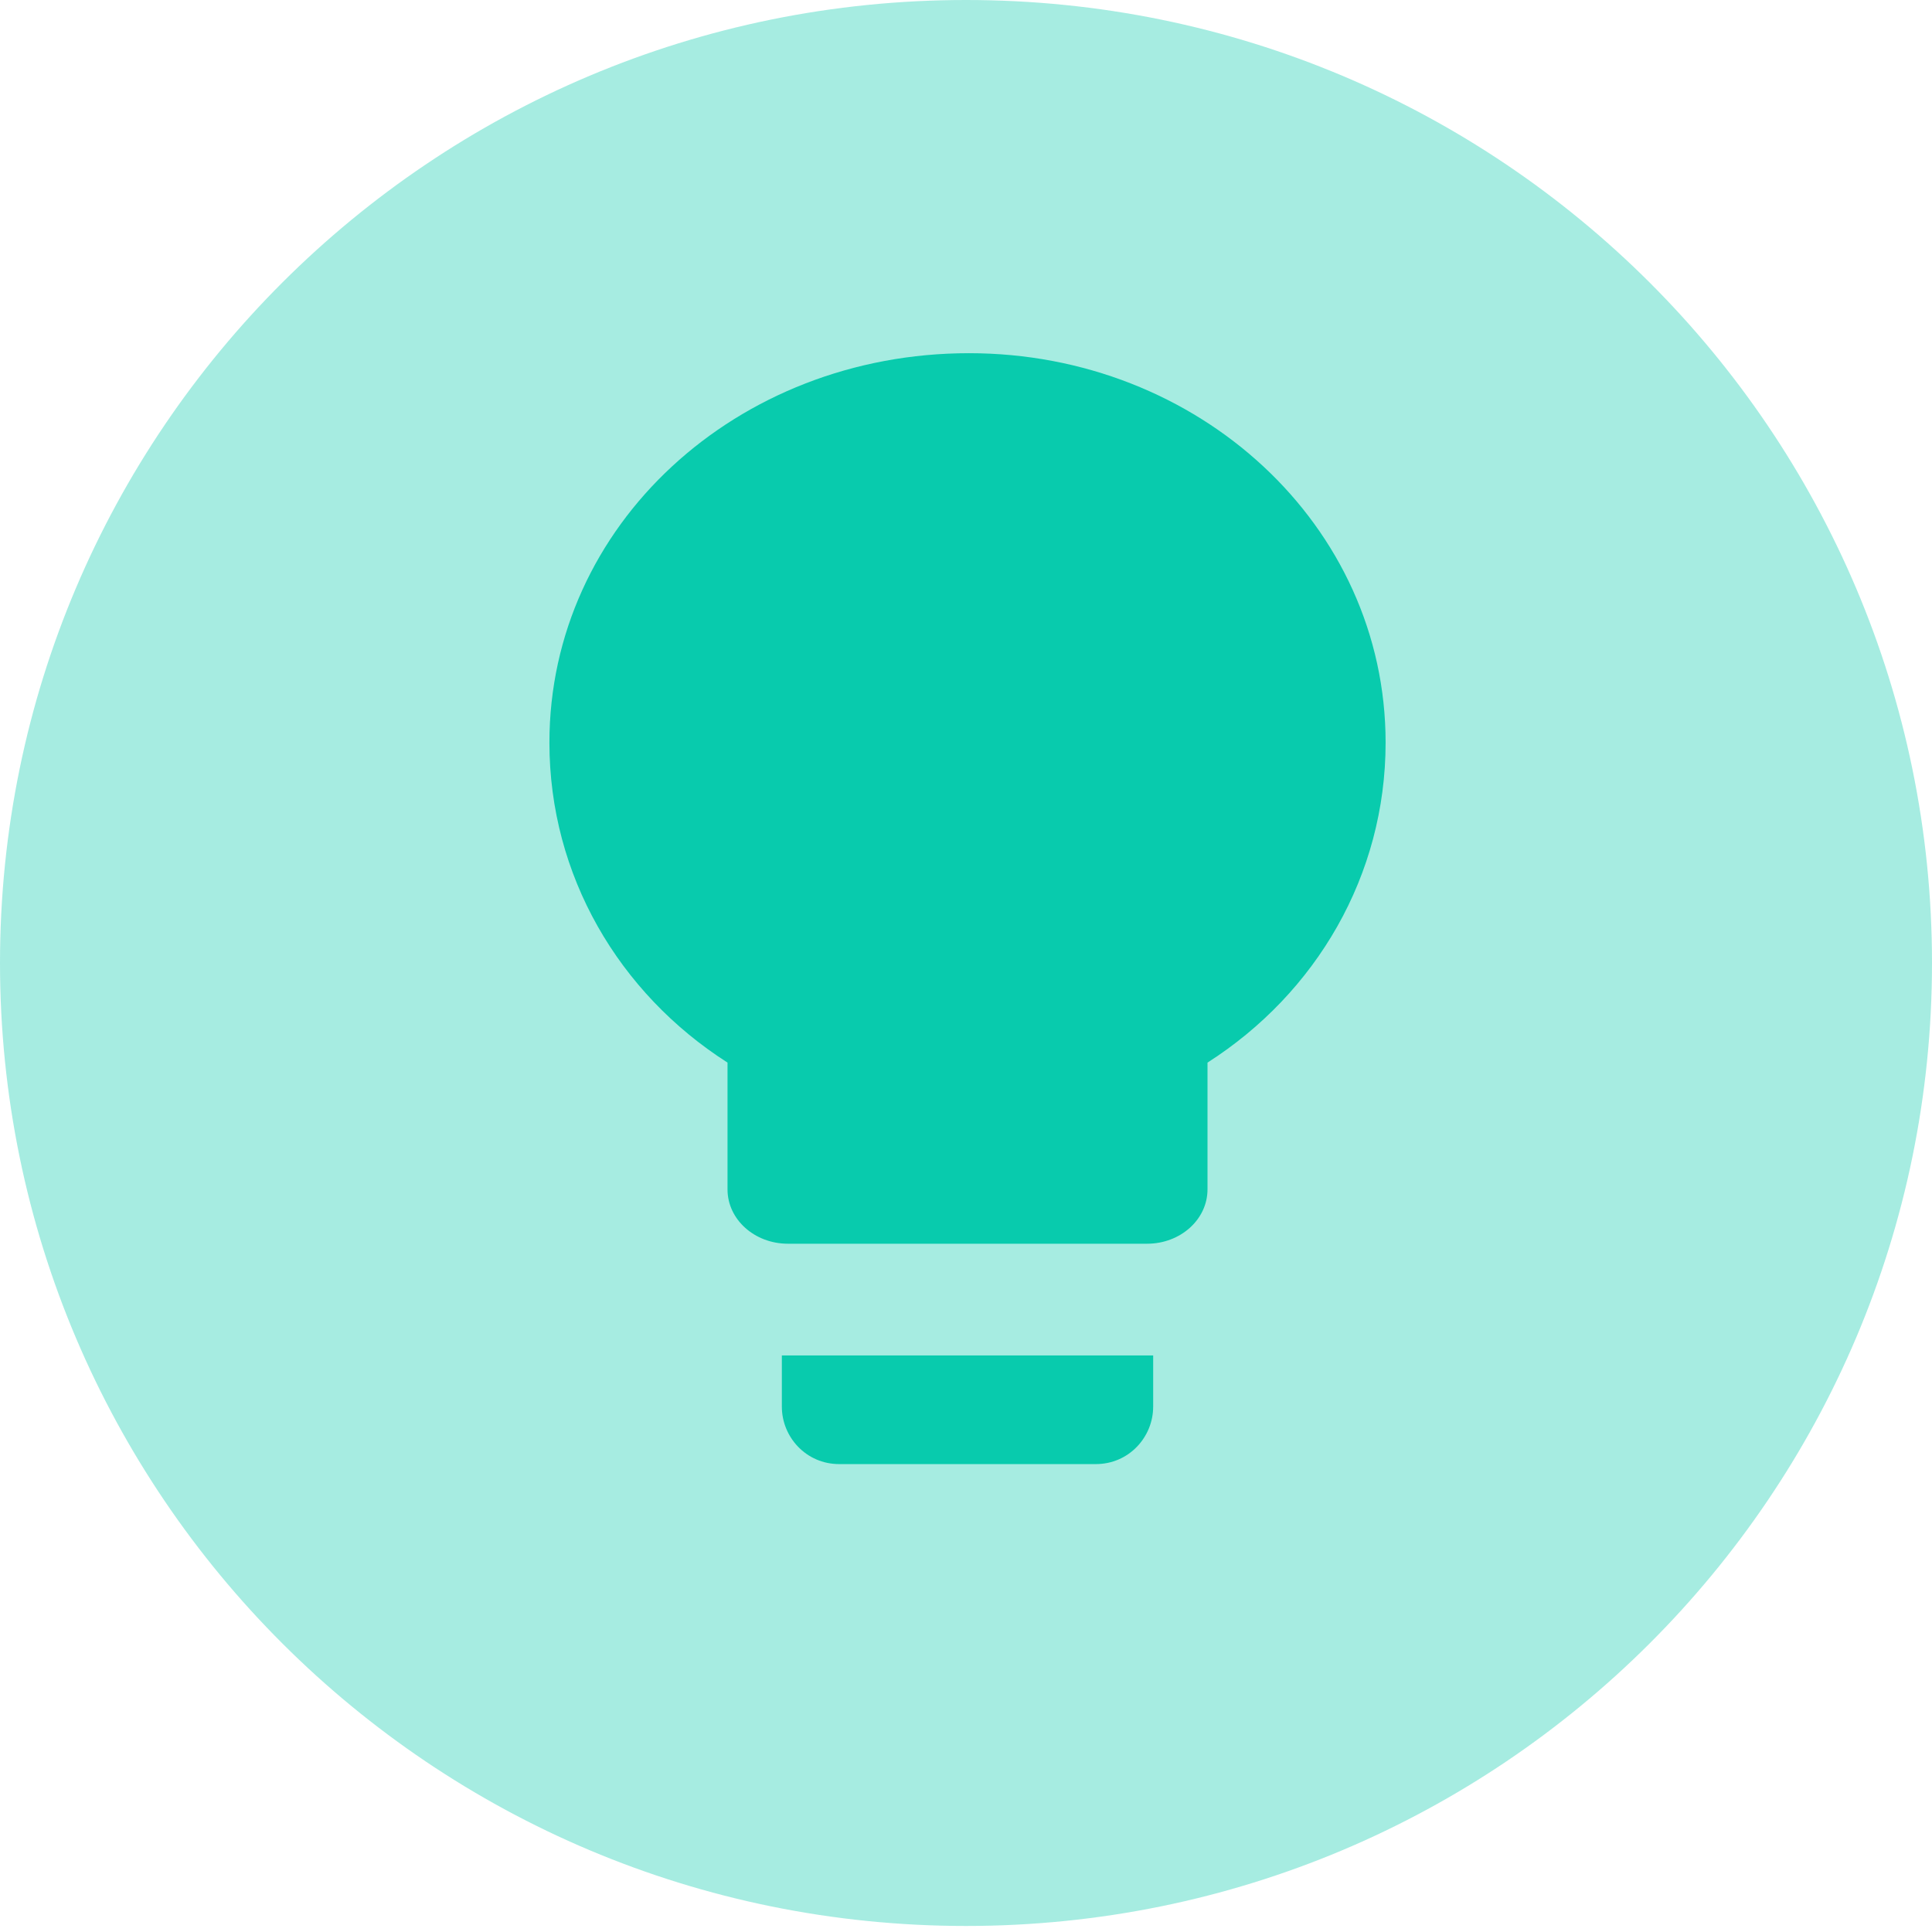
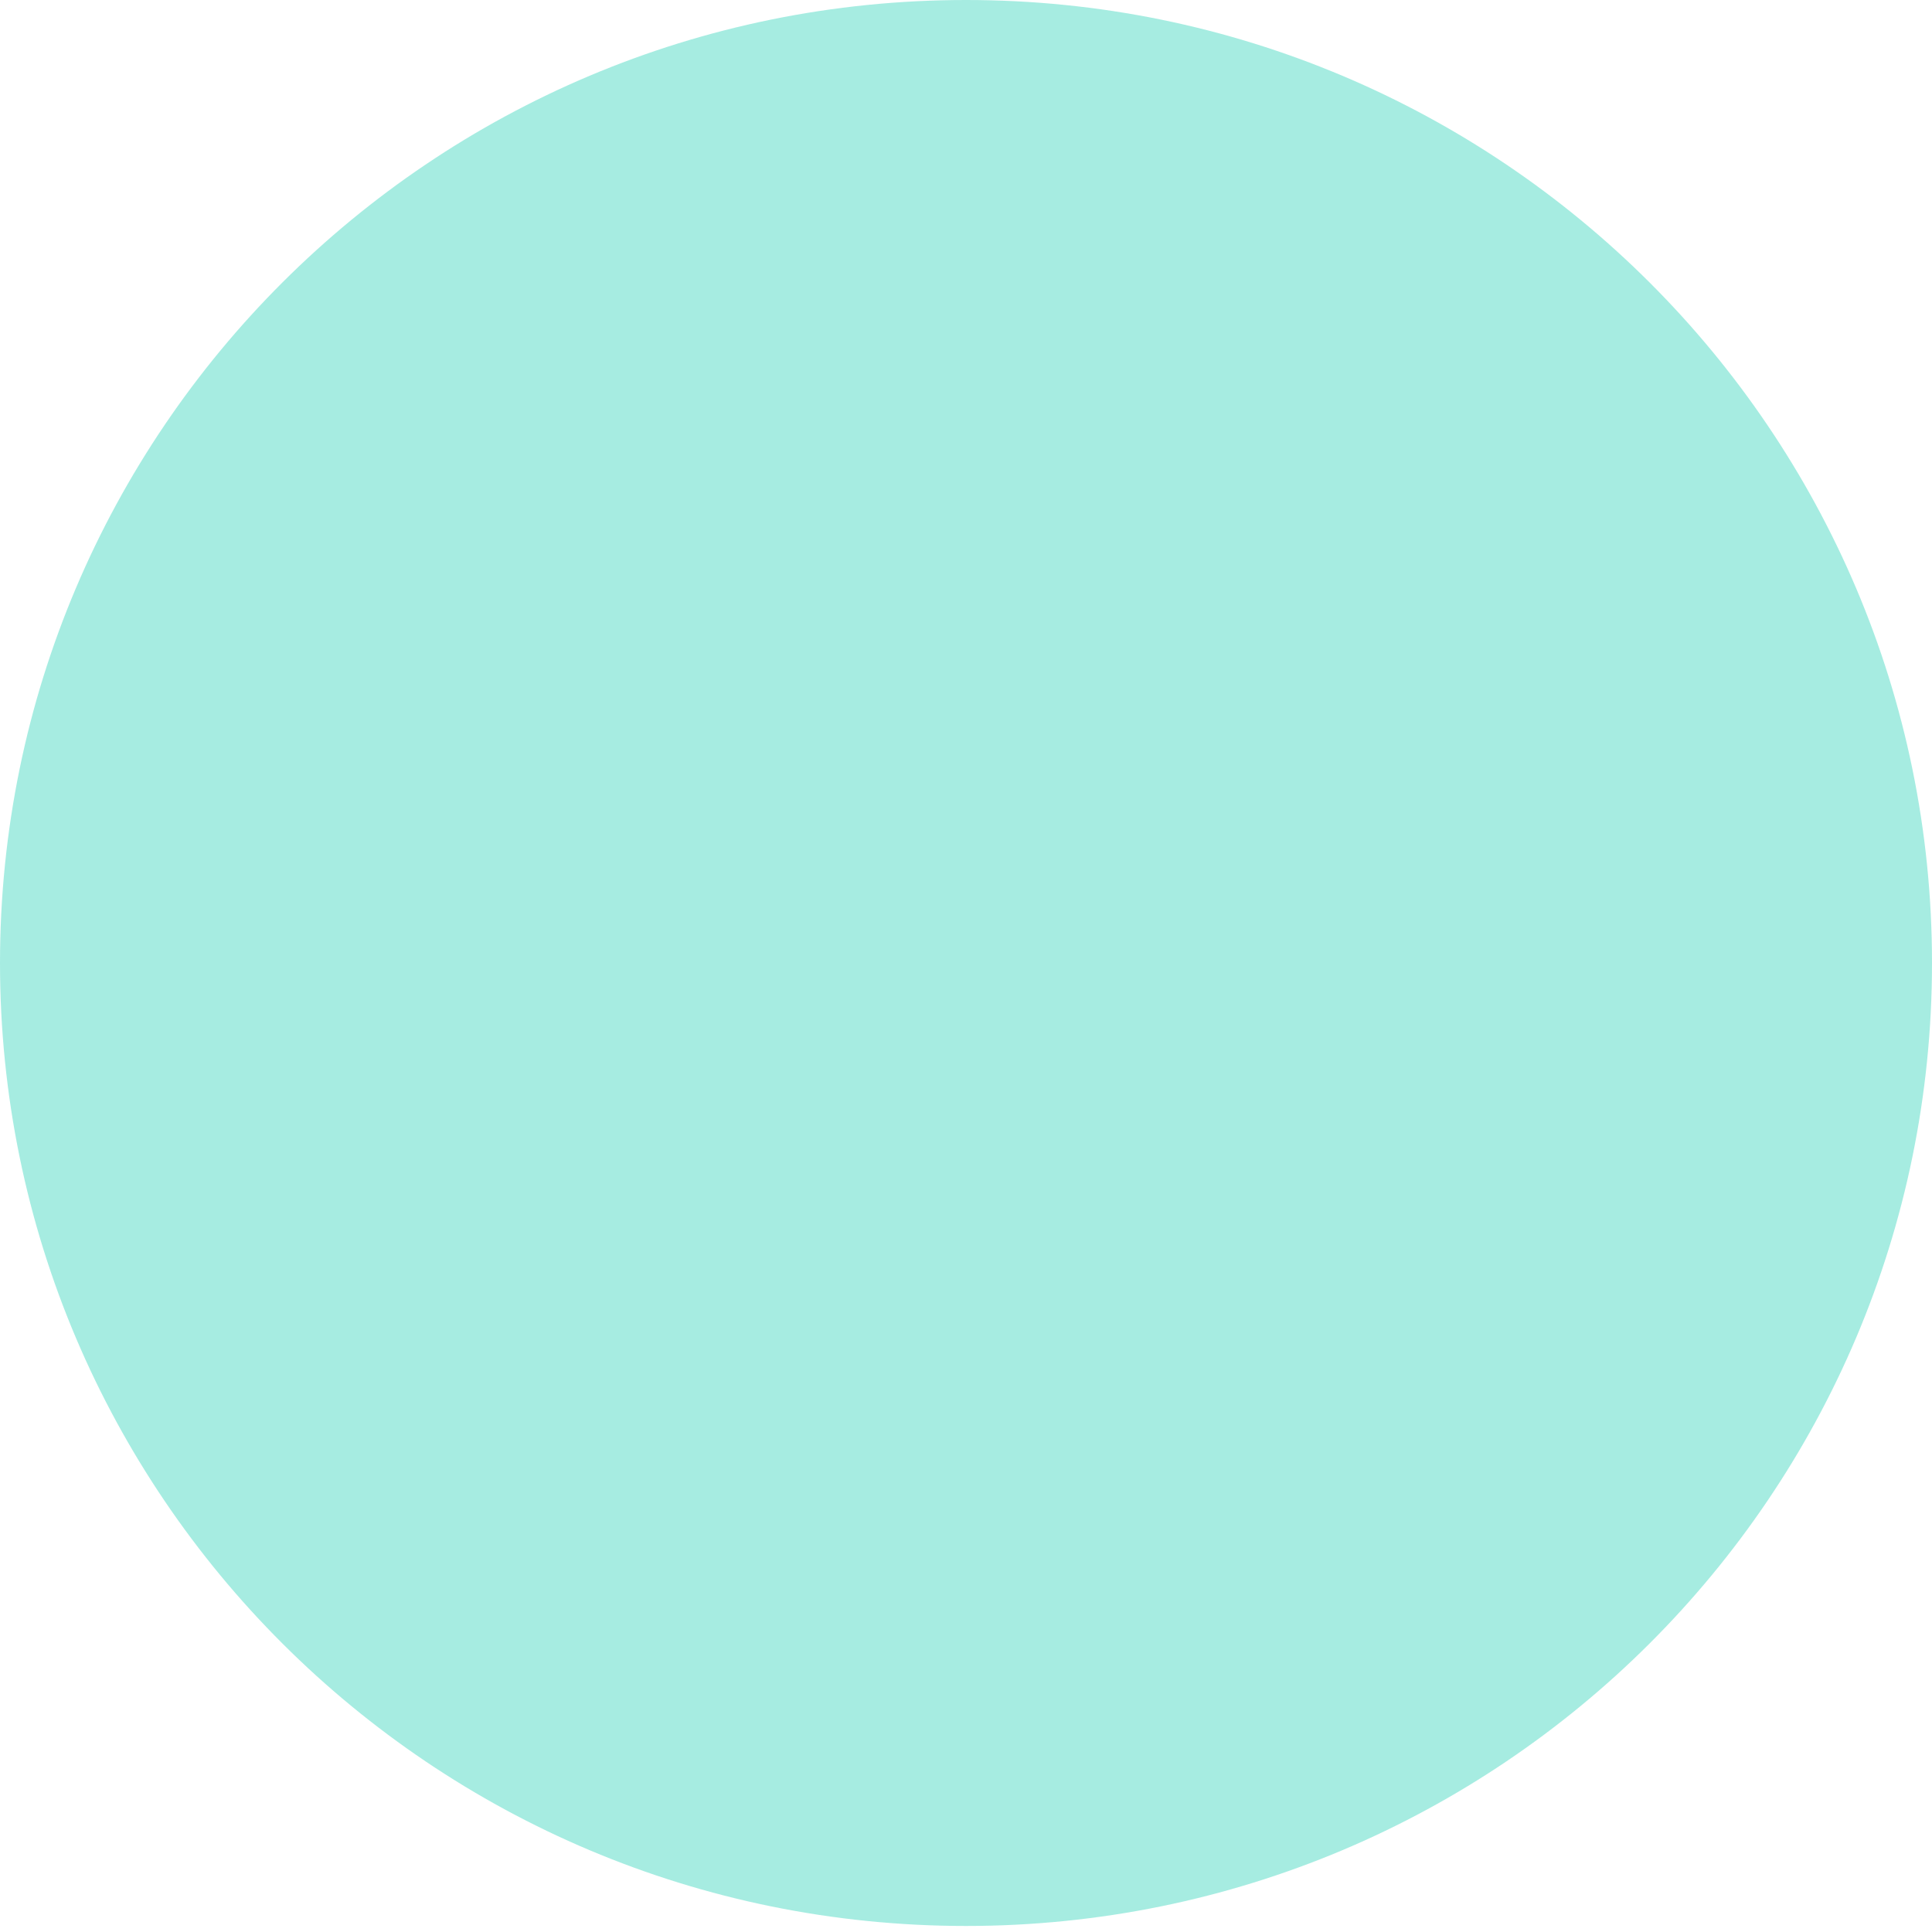
<svg xmlns="http://www.w3.org/2000/svg" enable-background="new 0 0 64 64" viewBox="0 0 64 64">
  <g fill="#00caaa">
    <path clip-rule="evenodd" d="m32 0c-17.7 0-32 14.3-32 31.9s14.3 31.9 32 31.9 32-14.3 32-31.9-14.3-31.9-32-31.9z" fill-rule="evenodd" opacity=".35" />
-     <path d="m25.9 46.6c0 1 .8 1.9 1.9 1.9h8.5c1.1 0 1.9-.9 1.9-1.9v-1.7h-12.3zm6.2-34.9c-7.7 0-13.9 5.7-13.9 12.9 0 4.4 2.3 8.3 5.9 10.6v4.2c0 1 .9 1.8 2 1.8h11.9c1.1 0 2-.8 2-1.8v-4.2c3.6-2.3 5.9-6.2 5.9-10.6 0-7.2-6.2-12.9-13.8-12.9z" opacity=".95" />
  </g>
</svg>